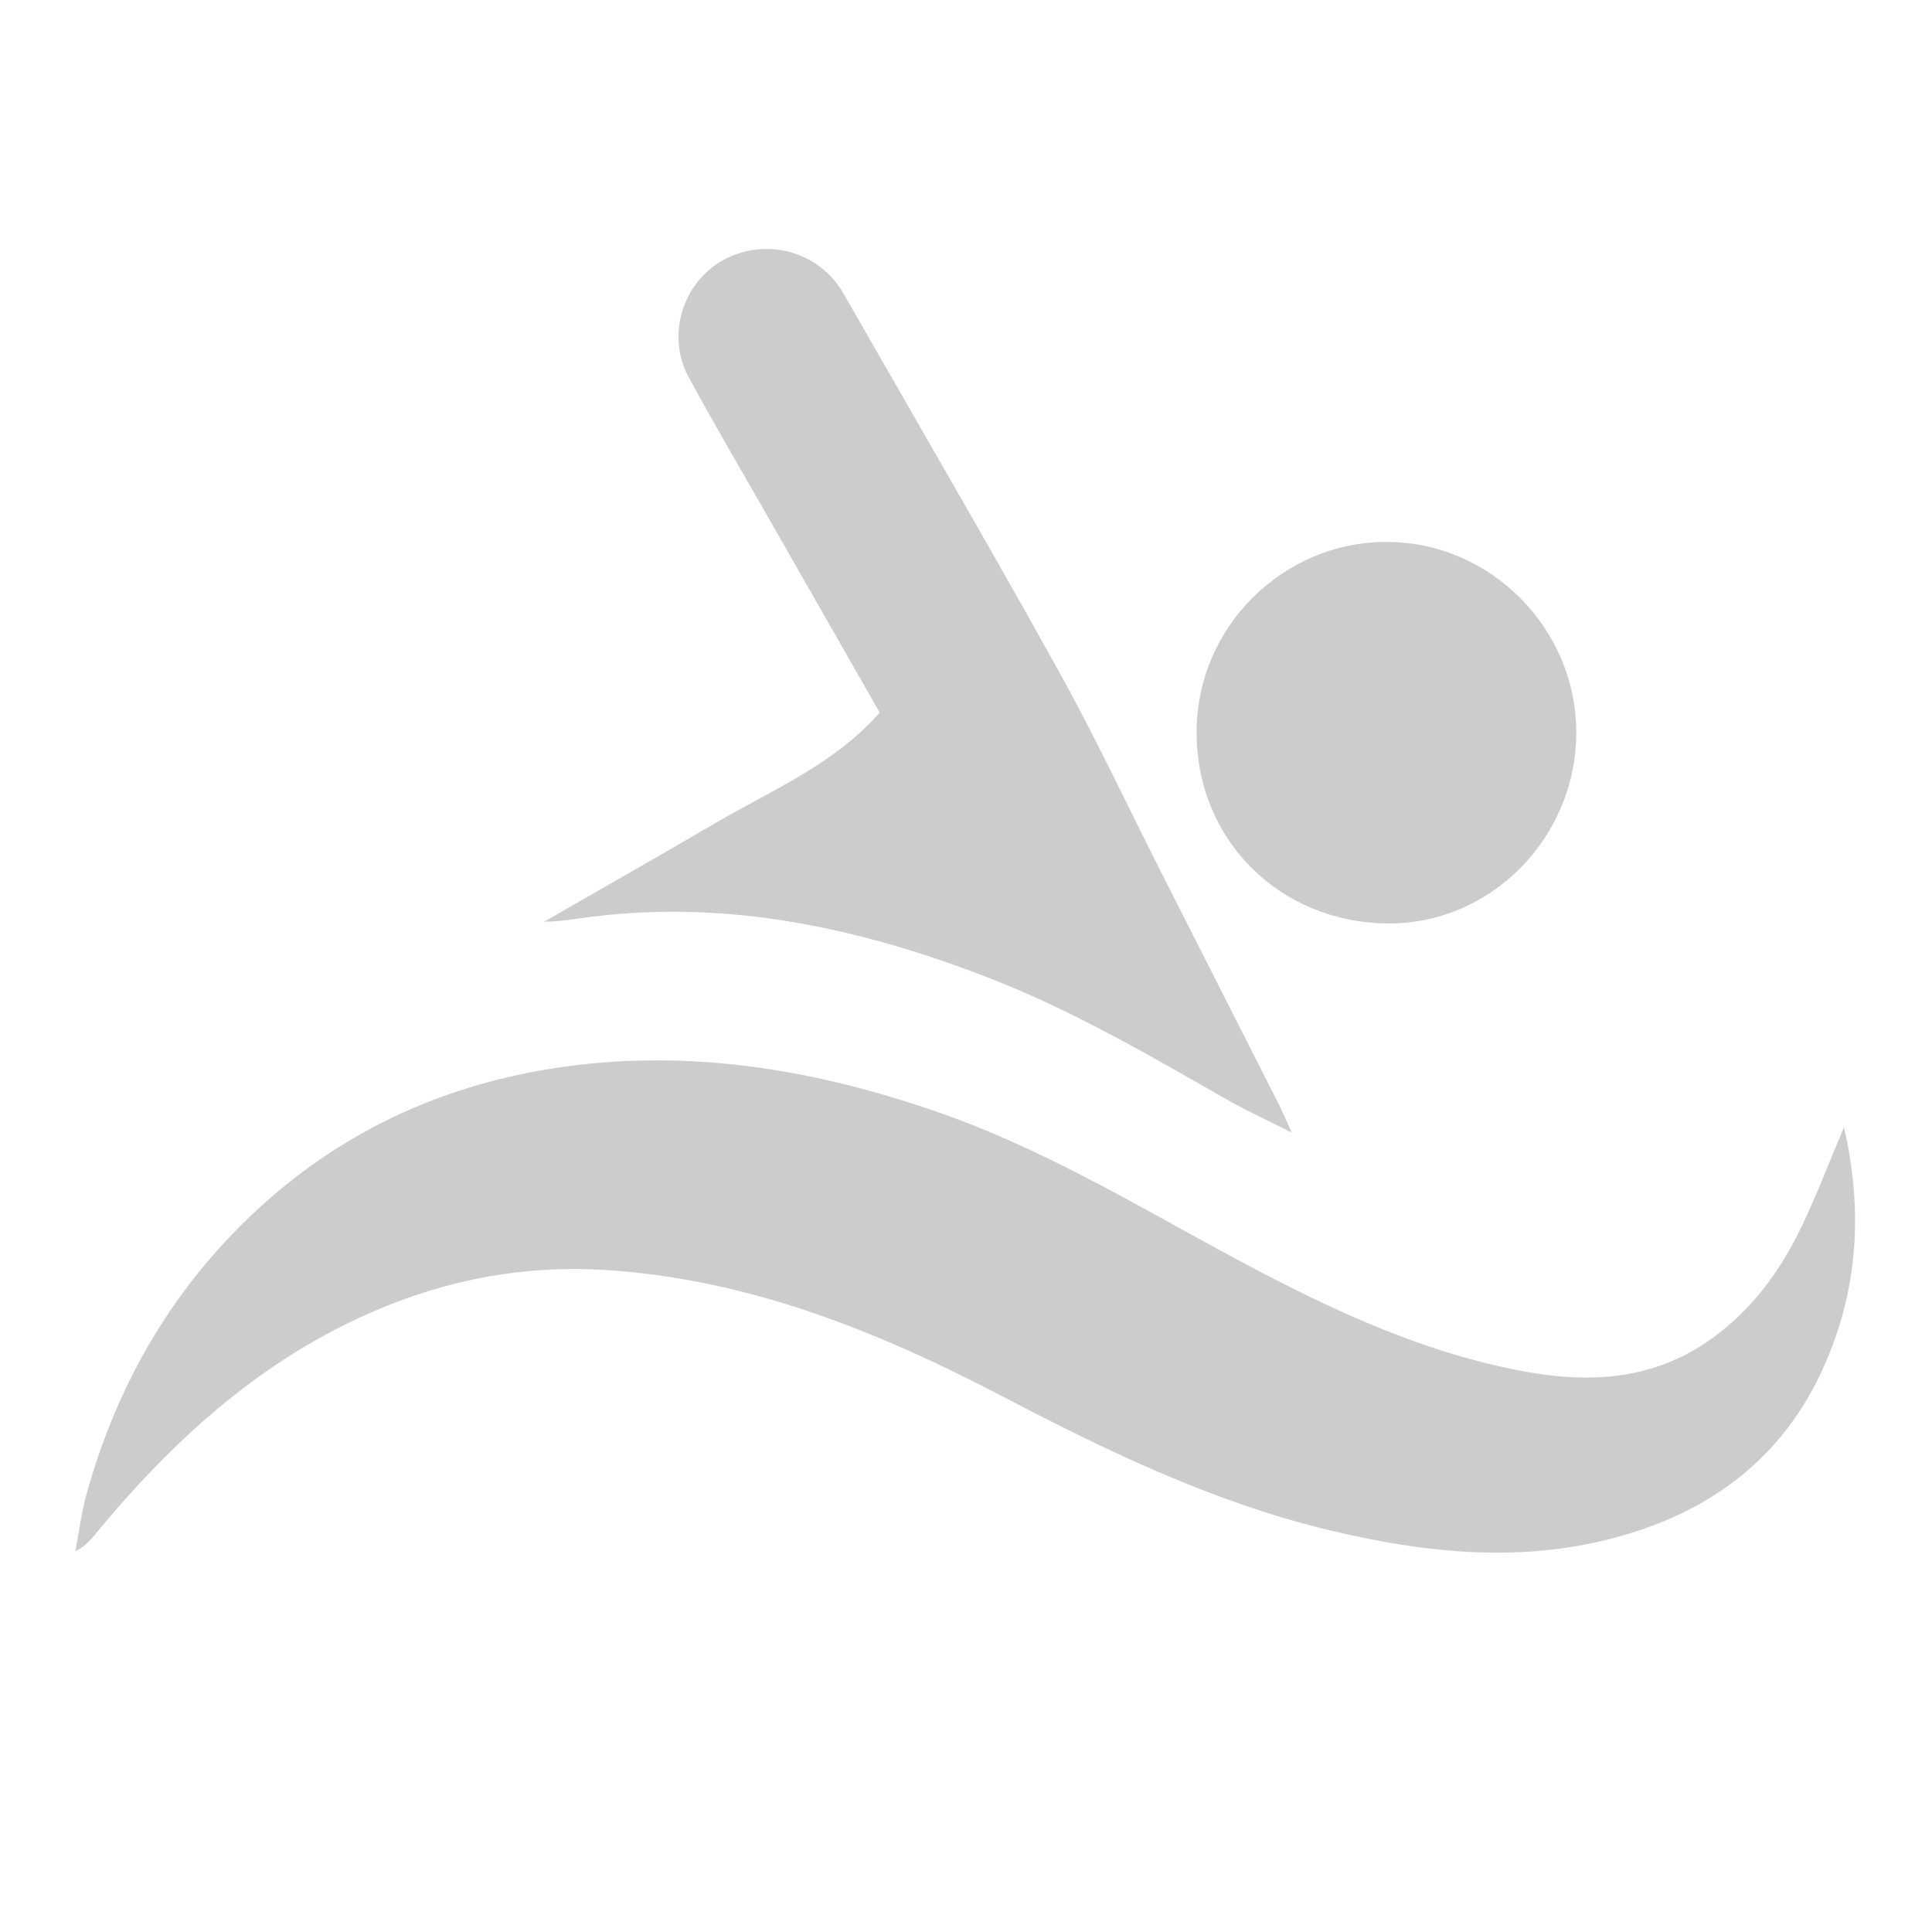
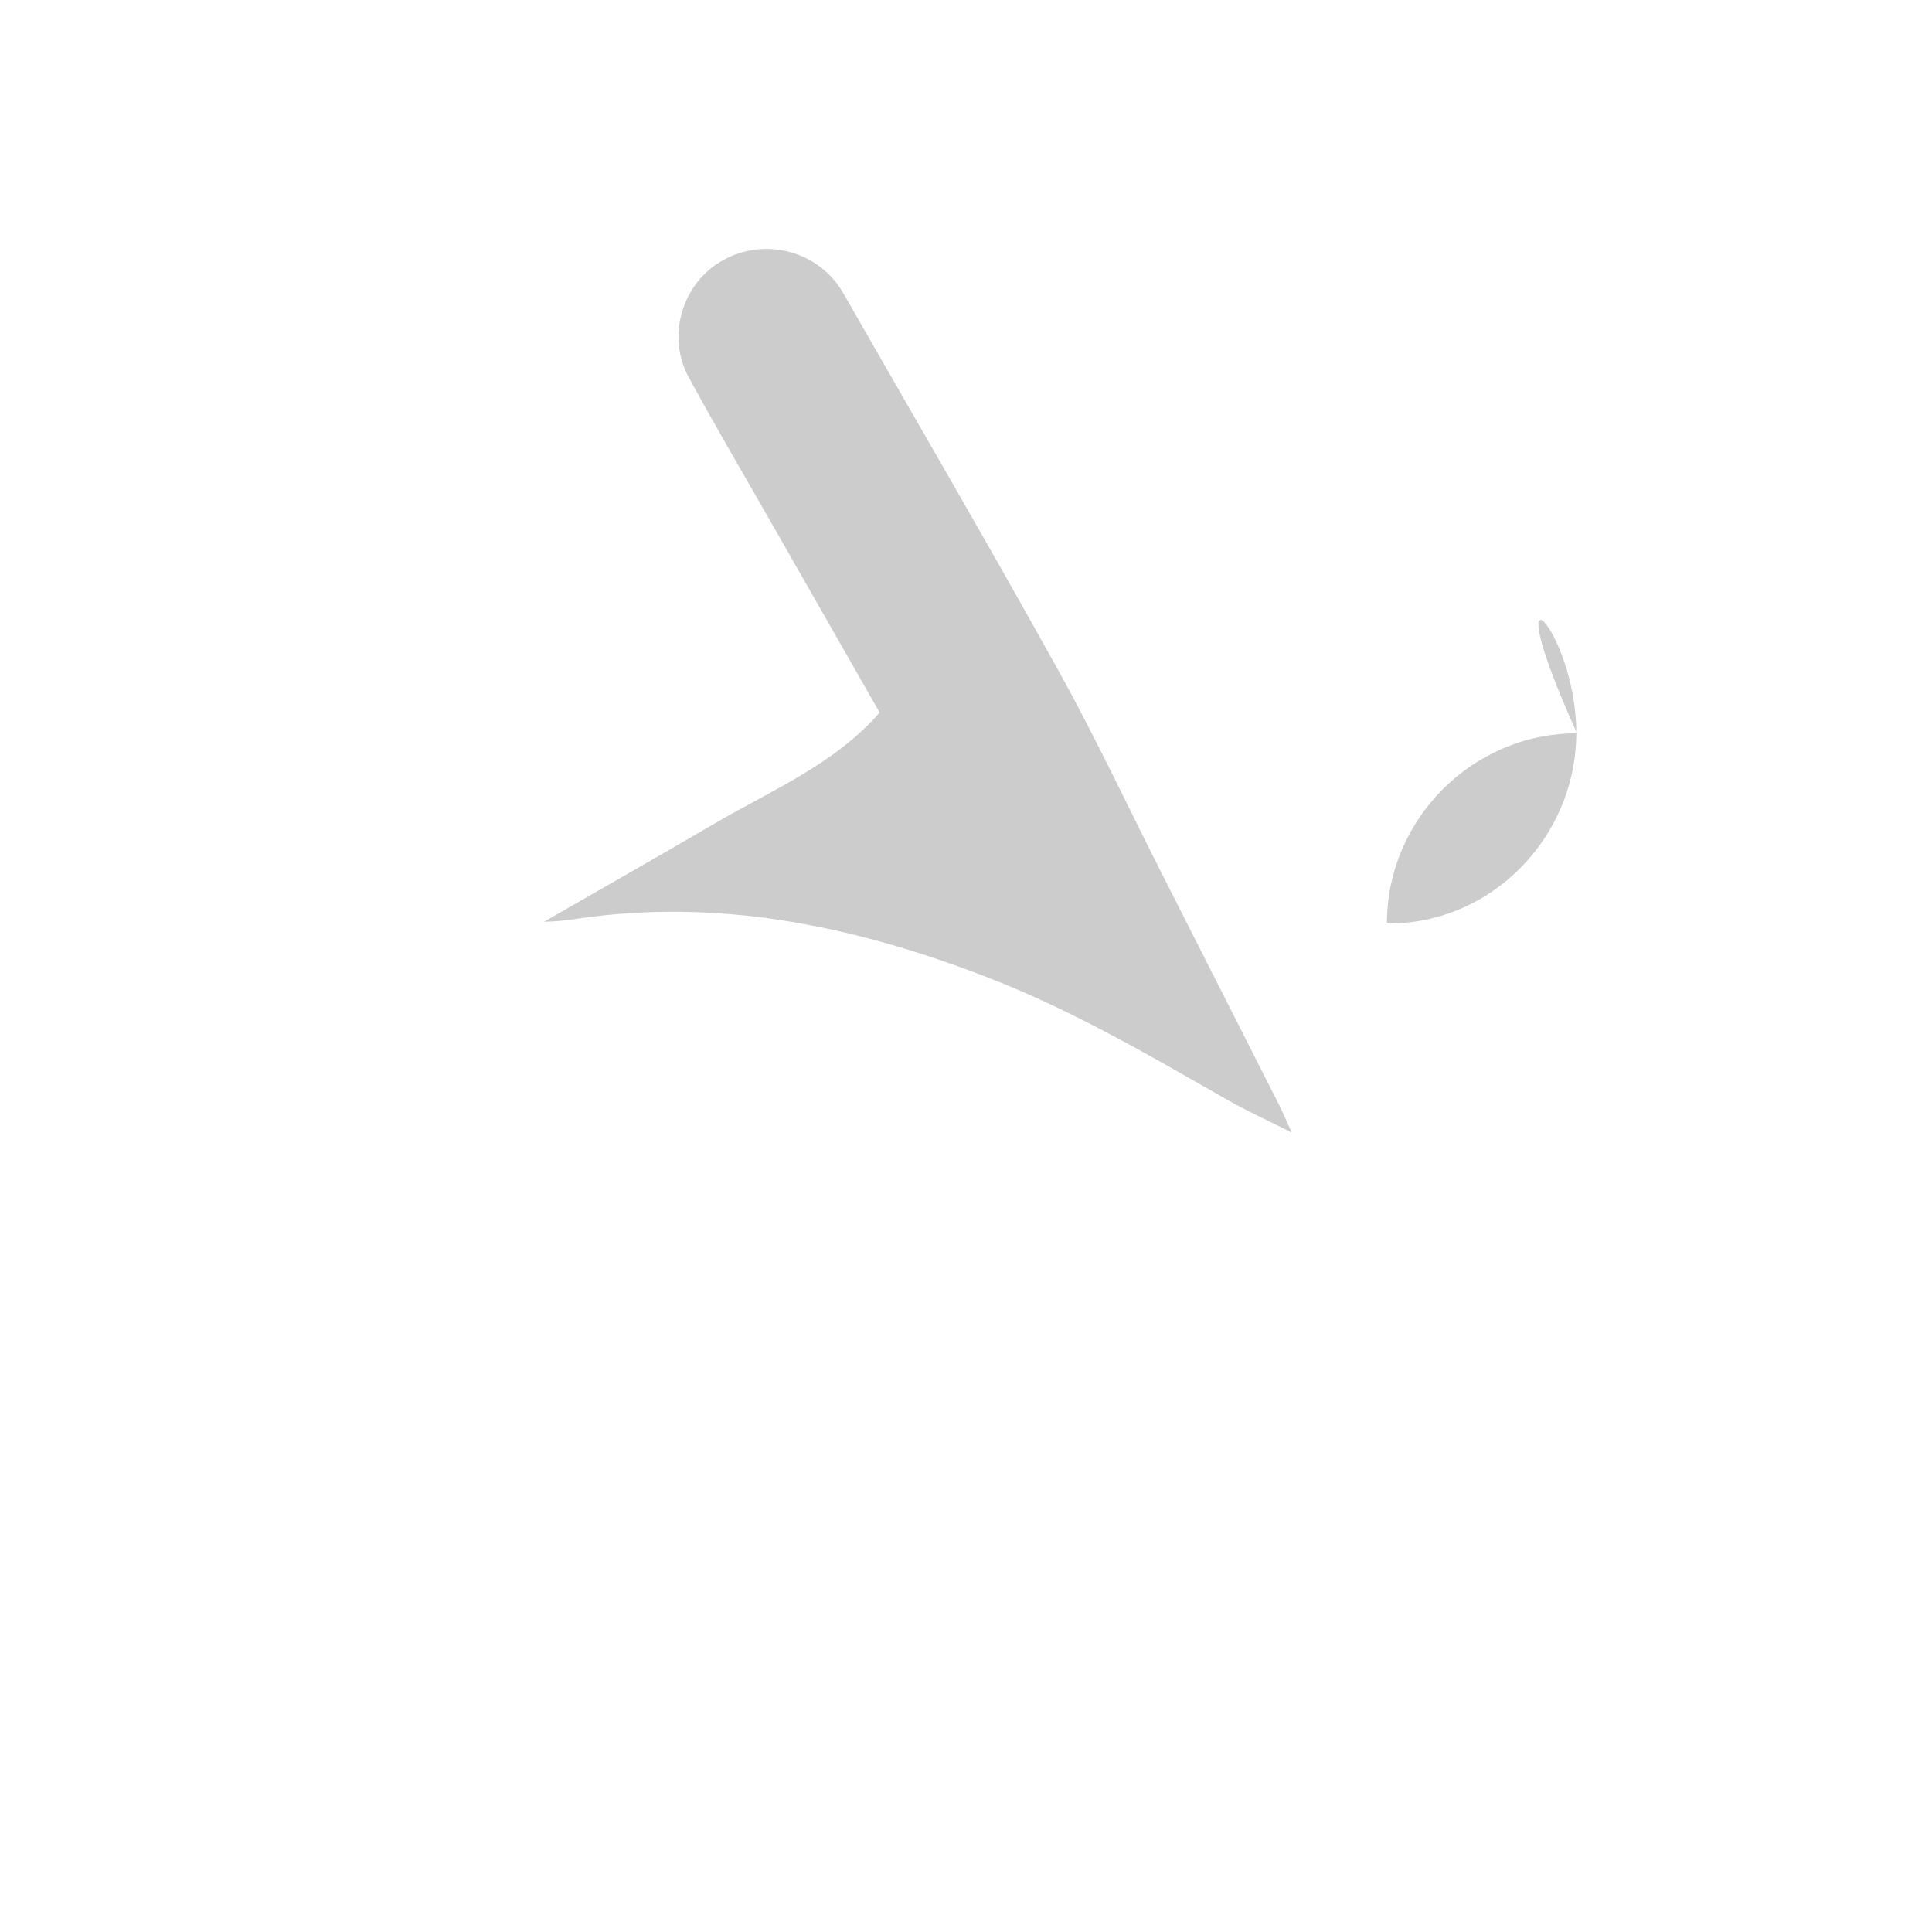
<svg xmlns="http://www.w3.org/2000/svg" version="1.1" id="Livello_1" x="0px" y="0px" width="100px" height="100px" viewBox="0 0 100 100" enable-background="new 0 0 100 100" xml:space="preserve">
-   <path fill="#CCCCCC" d="M95.442,58.346c0.999,4.325,0.731,8.453-1.061,12.437c-1.807,4.018-4.851,6.721-8.961,8.227  c-5.509,2.018-11.066,1.525-16.614,0.193c-5.969-1.433-11.447-4.065-16.855-6.895c-6.494-3.398-13.232-6.121-20.665-6.575  c-3.516-0.215-6.951,0.284-10.277,1.483c-6.628,2.39-11.677,6.857-16.072,12.189c-0.272,0.329-0.554,0.65-1.039,0.893  c0.192-0.997,0.316-2.014,0.588-2.989c1.621-5.824,4.589-10.861,9.078-14.923c4.406-3.986,9.635-6.313,15.501-7.153  c6.712-0.961,13.187,0.139,19.538,2.351c5.164,1.798,9.832,4.57,14.602,7.161c4.97,2.7,10.041,5.194,15.677,6.239  c3.385,0.628,6.641,0.447,9.578-1.601c2.113-1.473,3.612-3.476,4.722-5.755C94.001,61.945,94.663,60.184,95.442,58.346z" />
  <path fill="#CCCCCC" d="M45.532,36.883c-1.901-3.329-3.785-6.623-5.665-9.92c-1.416-2.482-2.867-4.944-4.229-7.455  c-1.161-2.142-0.304-4.889,1.789-6.042c2.215-1.22,4.981-0.459,6.227,1.72c3.709,6.485,7.475,12.938,11.101,19.469  c1.949,3.512,3.655,7.159,5.473,10.744c1.986,3.918,3.976,7.834,5.959,11.753c0.195,0.385,0.361,0.786,0.672,1.468  c-1.289-0.652-2.355-1.134-3.366-1.712c-4.006-2.289-7.991-4.617-12.31-6.293c-6.617-2.568-13.402-4.05-20.55-3.164  c-0.807,0.1-1.608,0.252-2.47,0.257c2.947-1.695,5.905-3.374,8.84-5.091C39.938,40.898,43.15,39.589,45.532,36.883z" />
-   <path fill="#CCCCCC" d="M81.589,37.93c-0.004,5.405-4.411,9.931-9.803,9.868c-5.51-0.064-9.855-4.272-9.851-9.907  c0.004-5.432,4.467-9.85,9.84-9.842C77.152,28.056,81.592,32.527,81.589,37.93z" />
+   <path fill="#CCCCCC" d="M81.589,37.93c-0.004,5.405-4.411,9.931-9.803,9.868c0.004-5.432,4.467-9.85,9.84-9.842C77.152,28.056,81.592,32.527,81.589,37.93z" />
</svg>